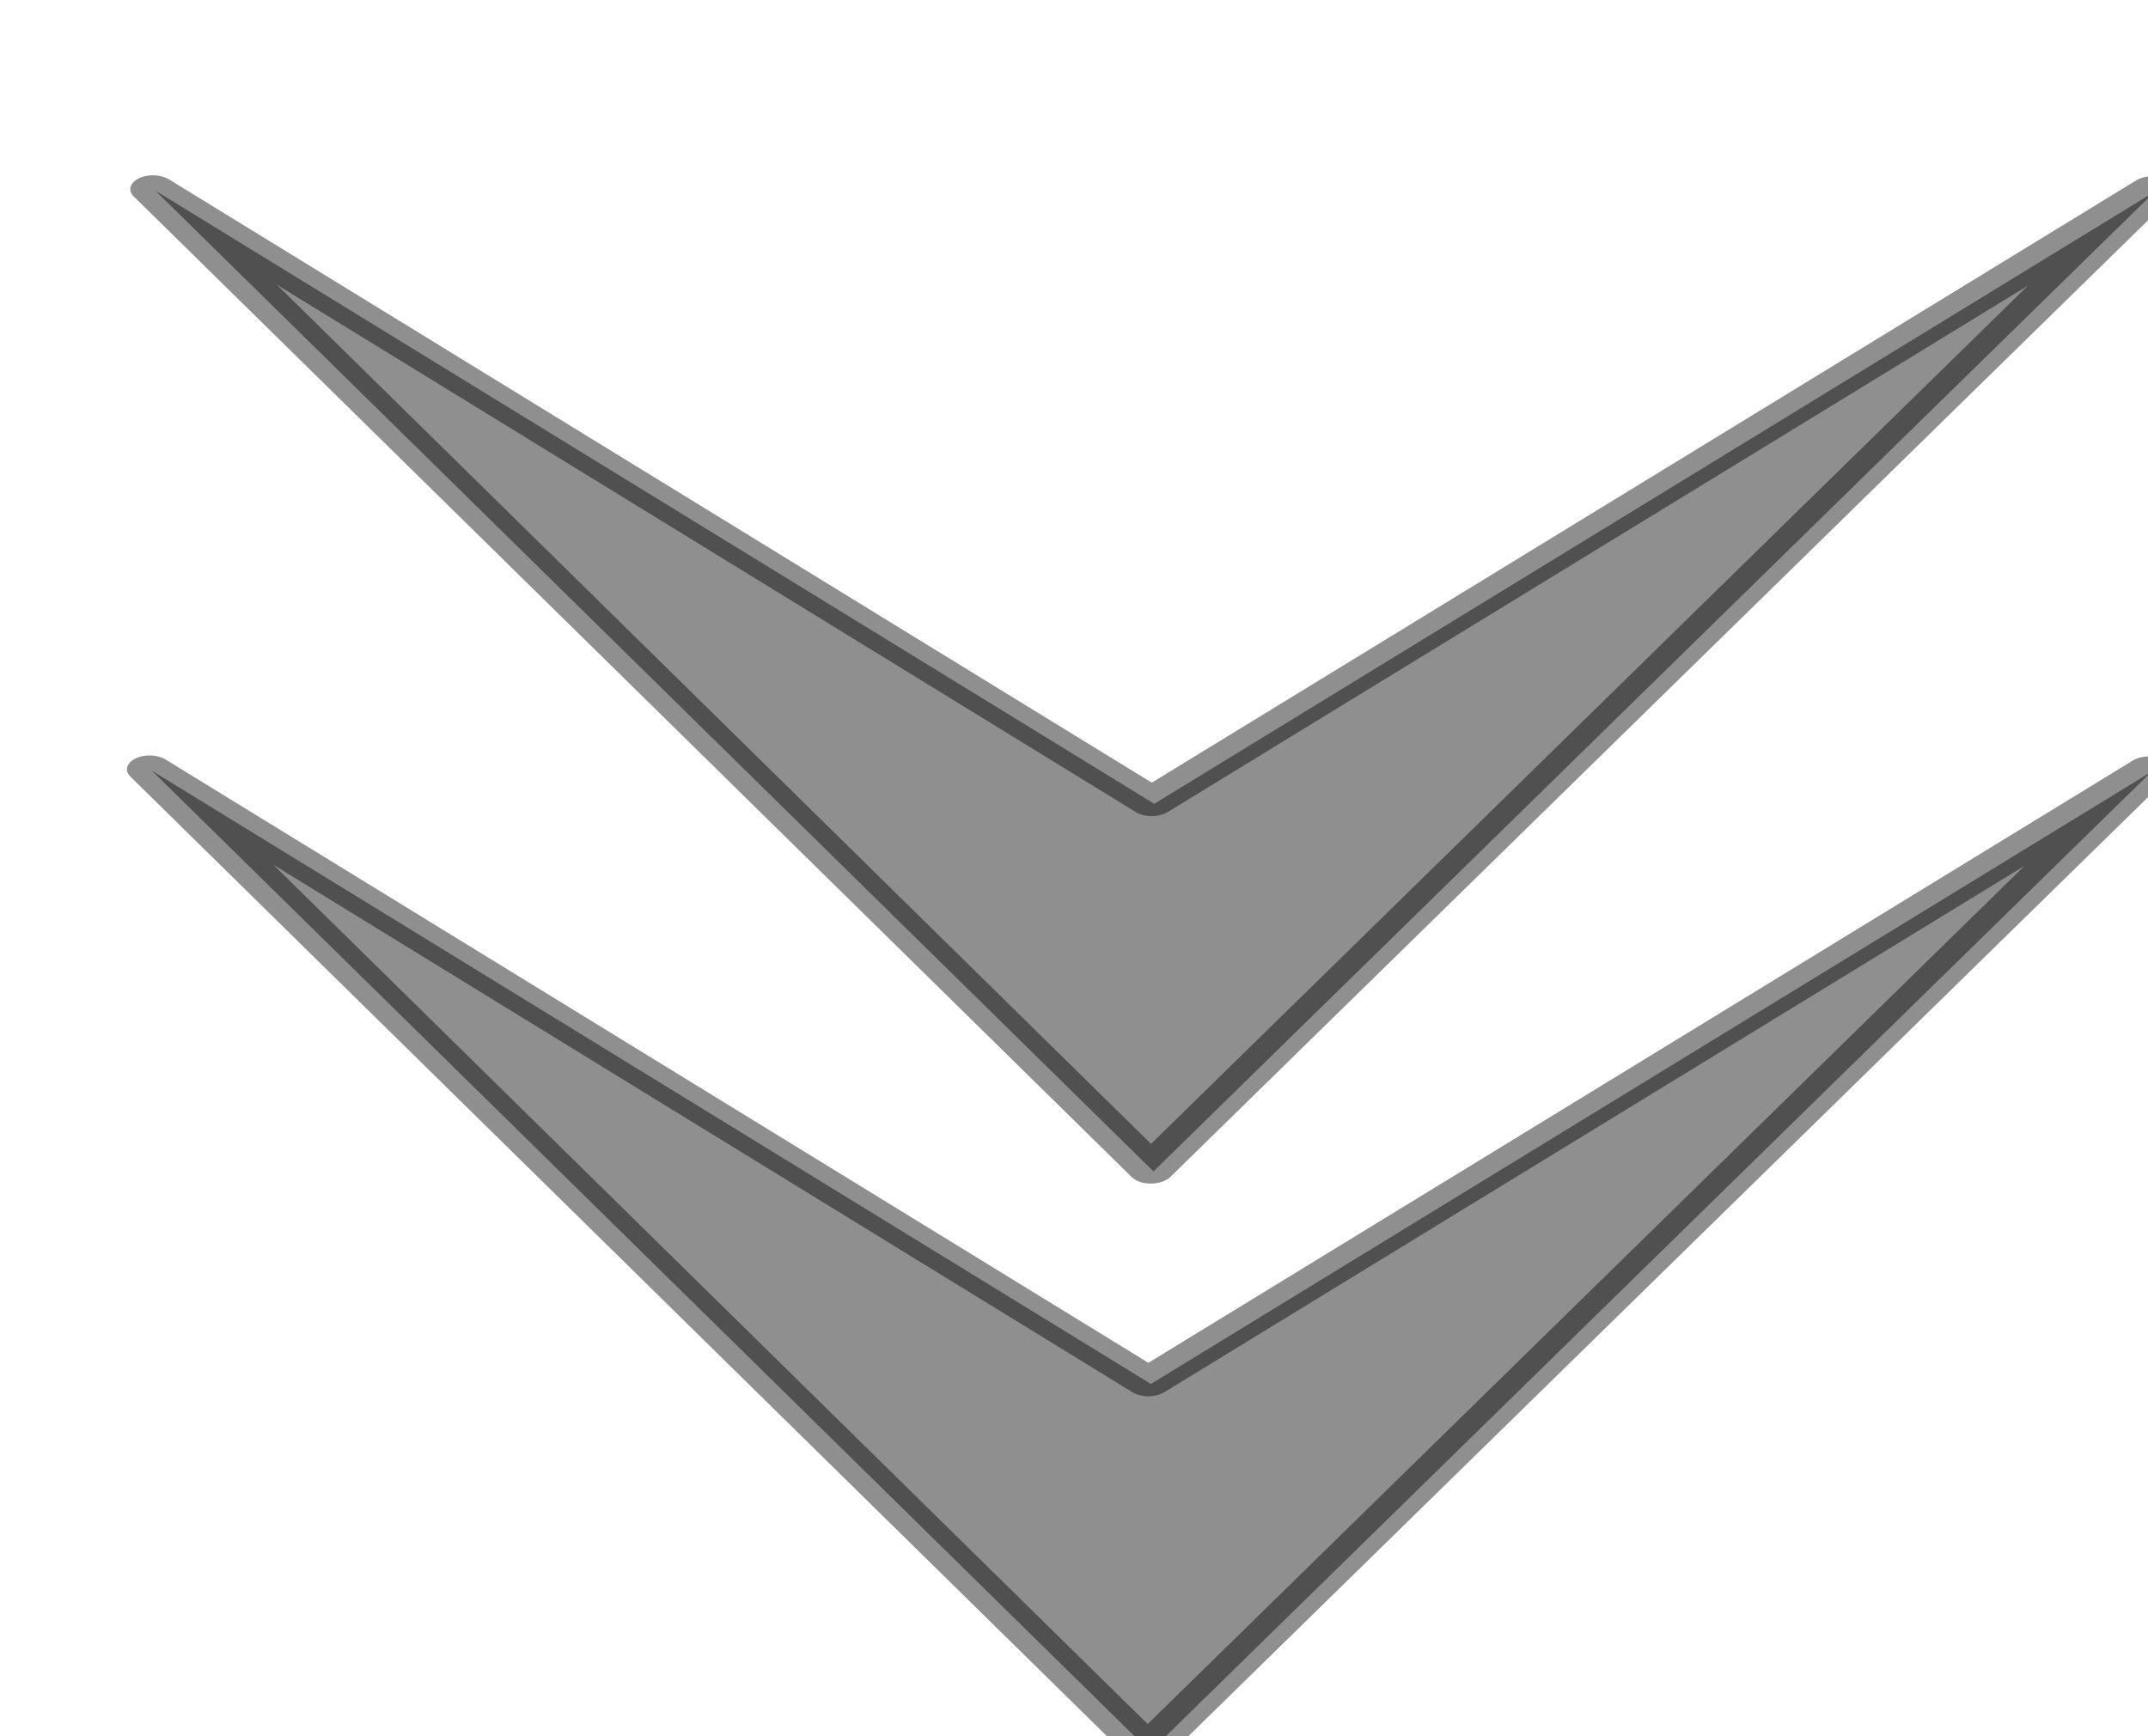
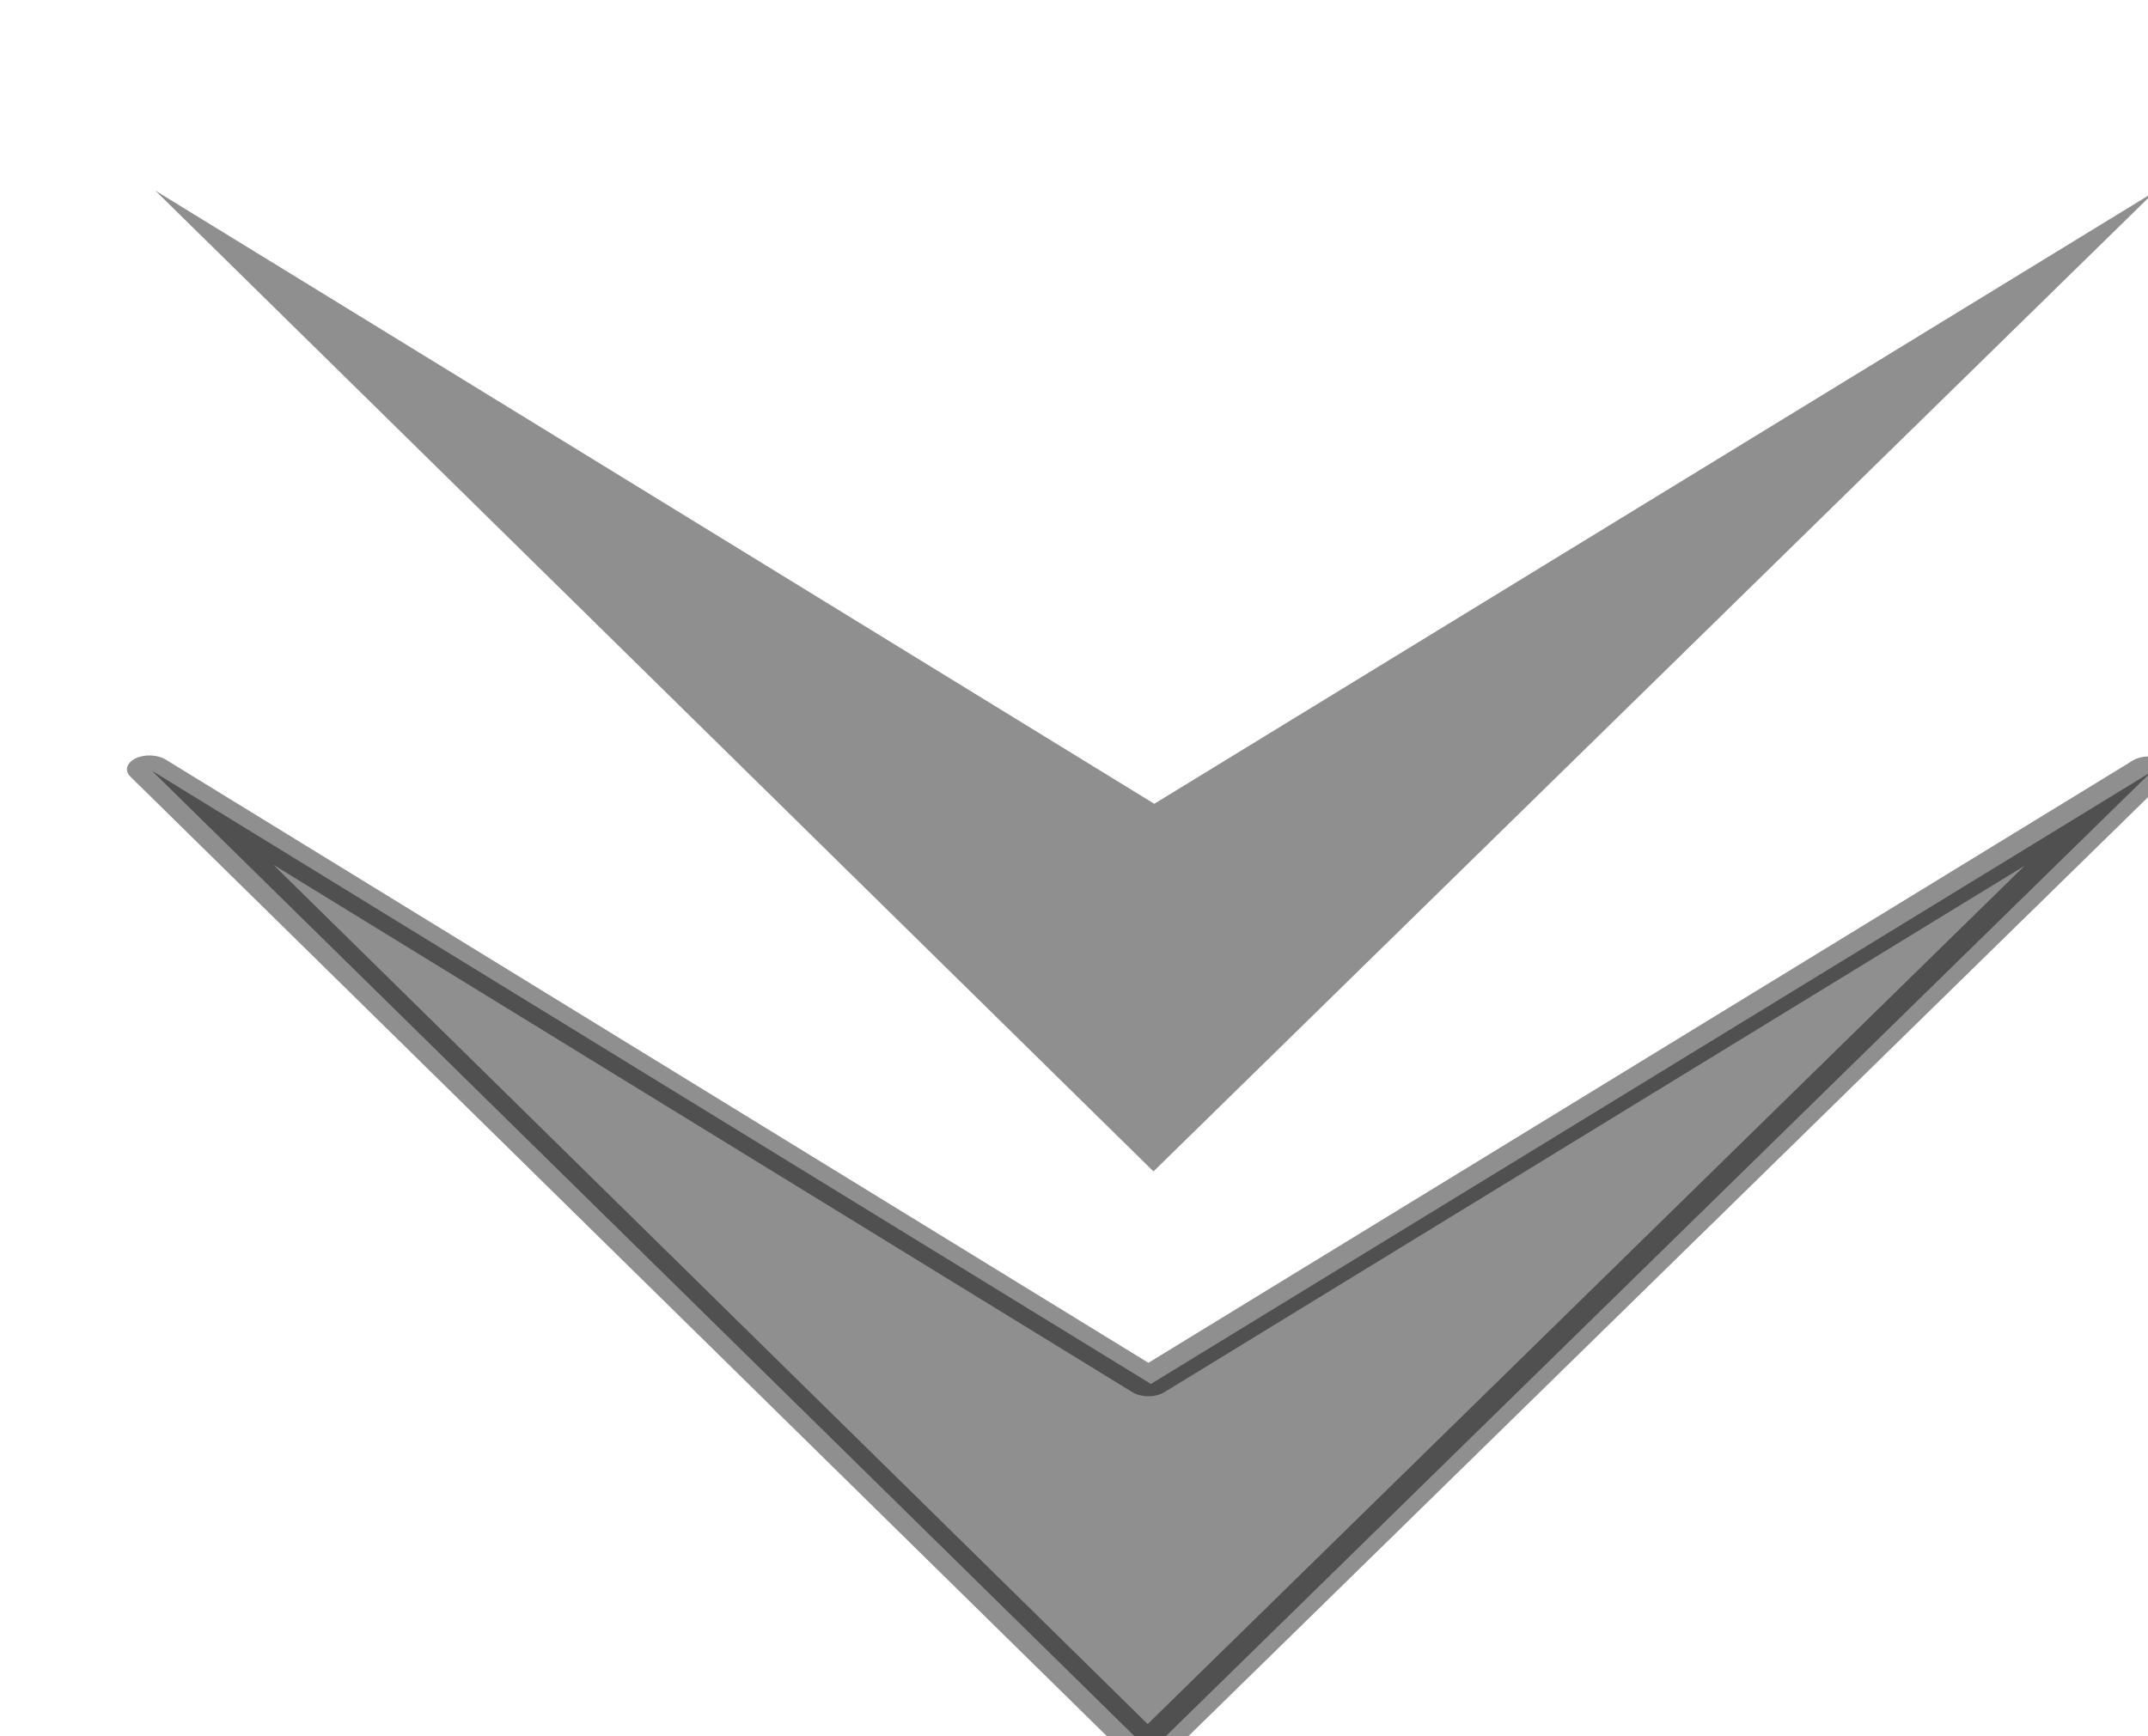
<svg xmlns="http://www.w3.org/2000/svg" xmlns:ns1="http://www.inkscape.org/namespaces/inkscape" xmlns:ns2="http://sodipodi.sourceforge.net/DTD/sodipodi-0.dtd" id="svg13251" ns1:export-ydpi="72.000000" ns1:export-filename="/datas/Projs/Cliparts Stocker/arki_arrow_down.png" viewBox="0 0 94 76" ns2:version="0.32" ns1:export-xdpi="72.000000" version="1.0" ns1:output_extension="org.inkscape.output.svg.inkscape" ns1:version="1.3 (0e150ed6c4, 2023-07-21)" ns2:docname="lad6.svg">
  <defs id="defs12" />
  <ns2:namedview id="base" bordercolor="#666666" ns1:window-x="0" ns1:window-y="43" pagecolor="#ffffff" ns1:zoom="3.7541788" ns1:pageshadow="2" borderopacity="1.0" ns1:current-layer="layer1" ns1:cx="37.025408" ns1:cy="44.217393" ns1:document-units="px" ns1:window-width="1280" showgrid="false" ns1:pageopacity="0.0" ns1:window-height="736" showguides="false" ns1:window-maximized="0" ns1:showpageshadow="2" ns1:pagecheckerboard="0" ns1:deskcolor="#d1d1d1" />
  <g id="layer1" ns1:label="Layer 1" ns1:groupmode="layer">
    <g id="g3163" transform="matrix(1,0,0,0.613,-9.249,17.654)" style="fill:#000000;fill-opacity:0.439;stroke:none;stroke-opacity:1">
      <g id="g2386" style="fill:#000000;fill-opacity:0.439;stroke:none;stroke-opacity:1" transform="matrix(-0.035,0,0,-0.035,325.65,457.23)">
        <path id="path3161" ns2:nodetypes="ccccc" d="m 7601,11063 -1251,1249 1252,-1999 1248,2001 z" style="fill:#000000;fill-opacity:0.439;stroke:none;stroke-opacity:1" ns1:connector-curvature="0" />
      </g>
      <g id="g2604" style="fill:#000000;fill-opacity:0.439;stroke:none;stroke-opacity:1" transform="matrix(-0.035,0,0,-0.035,325.54,457.12)">
        <path id="path2606" style="fill:#000000;fill-opacity:0.439;stroke:none;stroke-opacity:1" d="m 7602.4,10285 c -9.9,0 -19.1,5 -24.3,13 l -1252,1999 c -7.6,12 -4.8,28 6.4,37 11.2,9 27.3,8 37.4,-2 L 7601,11103 8830,12334 c 10.2,10 26.3,11 37.5,2 11.2,-9 14,-25 6.4,-37 l -1248,-2001 c -5,-8 -13.9,-13 -23.5,-13 z m -0.5,81 1093.1,1753 -1074,-1076 c -11,-11 -28.9,-11 -39.9,0 l -1075.6,1074 z" ns1:connector-curvature="0" />
      </g>
    </g>
    <g id="g3163-5" transform="matrix(1,0,0,0.613,-9.102,-7.741)" style="fill:#000000;fill-opacity:0.439;stroke:none;stroke-opacity:1">
      <g id="g2386-6" style="fill:#000000;fill-opacity:0.439;stroke:none;stroke-opacity:1" transform="matrix(-0.035,0,0,-0.035,325.65,457.23)">
        <path id="path3161-2" ns2:nodetypes="ccccc" d="m 7601,11063 -1251,1249 1252,-1999 1248,2001 z" style="fill:#000000;fill-opacity:0.439;stroke:none;stroke-opacity:1" ns1:connector-curvature="0" />
      </g>
      <g id="g2604-9" style="fill:#000000;fill-opacity:0.439;stroke:none;stroke-opacity:1" transform="matrix(-0.035,0,0,-0.035,325.54,457.12)">
-         <path id="path2606-1" style="fill:#000000;fill-opacity:0.439;stroke:none;stroke-opacity:1" d="m 7602.4,10285 c -9.9,0 -19.1,5 -24.3,13 l -1252,1999 c -7.6,12 -4.8,28 6.4,37 11.2,9 27.3,8 37.4,-2 L 7601,11103 8830,12334 c 10.2,10 26.3,11 37.5,2 11.2,-9 14,-25 6.4,-37 l -1248,-2001 c -5,-8 -13.9,-13 -23.5,-13 z m -0.5,81 1093.1,1753 -1074,-1076 c -11,-11 -28.9,-11 -39.9,0 l -1075.6,1074 z" ns1:connector-curvature="0" />
-       </g>
+         </g>
    </g>
  </g>
</svg>